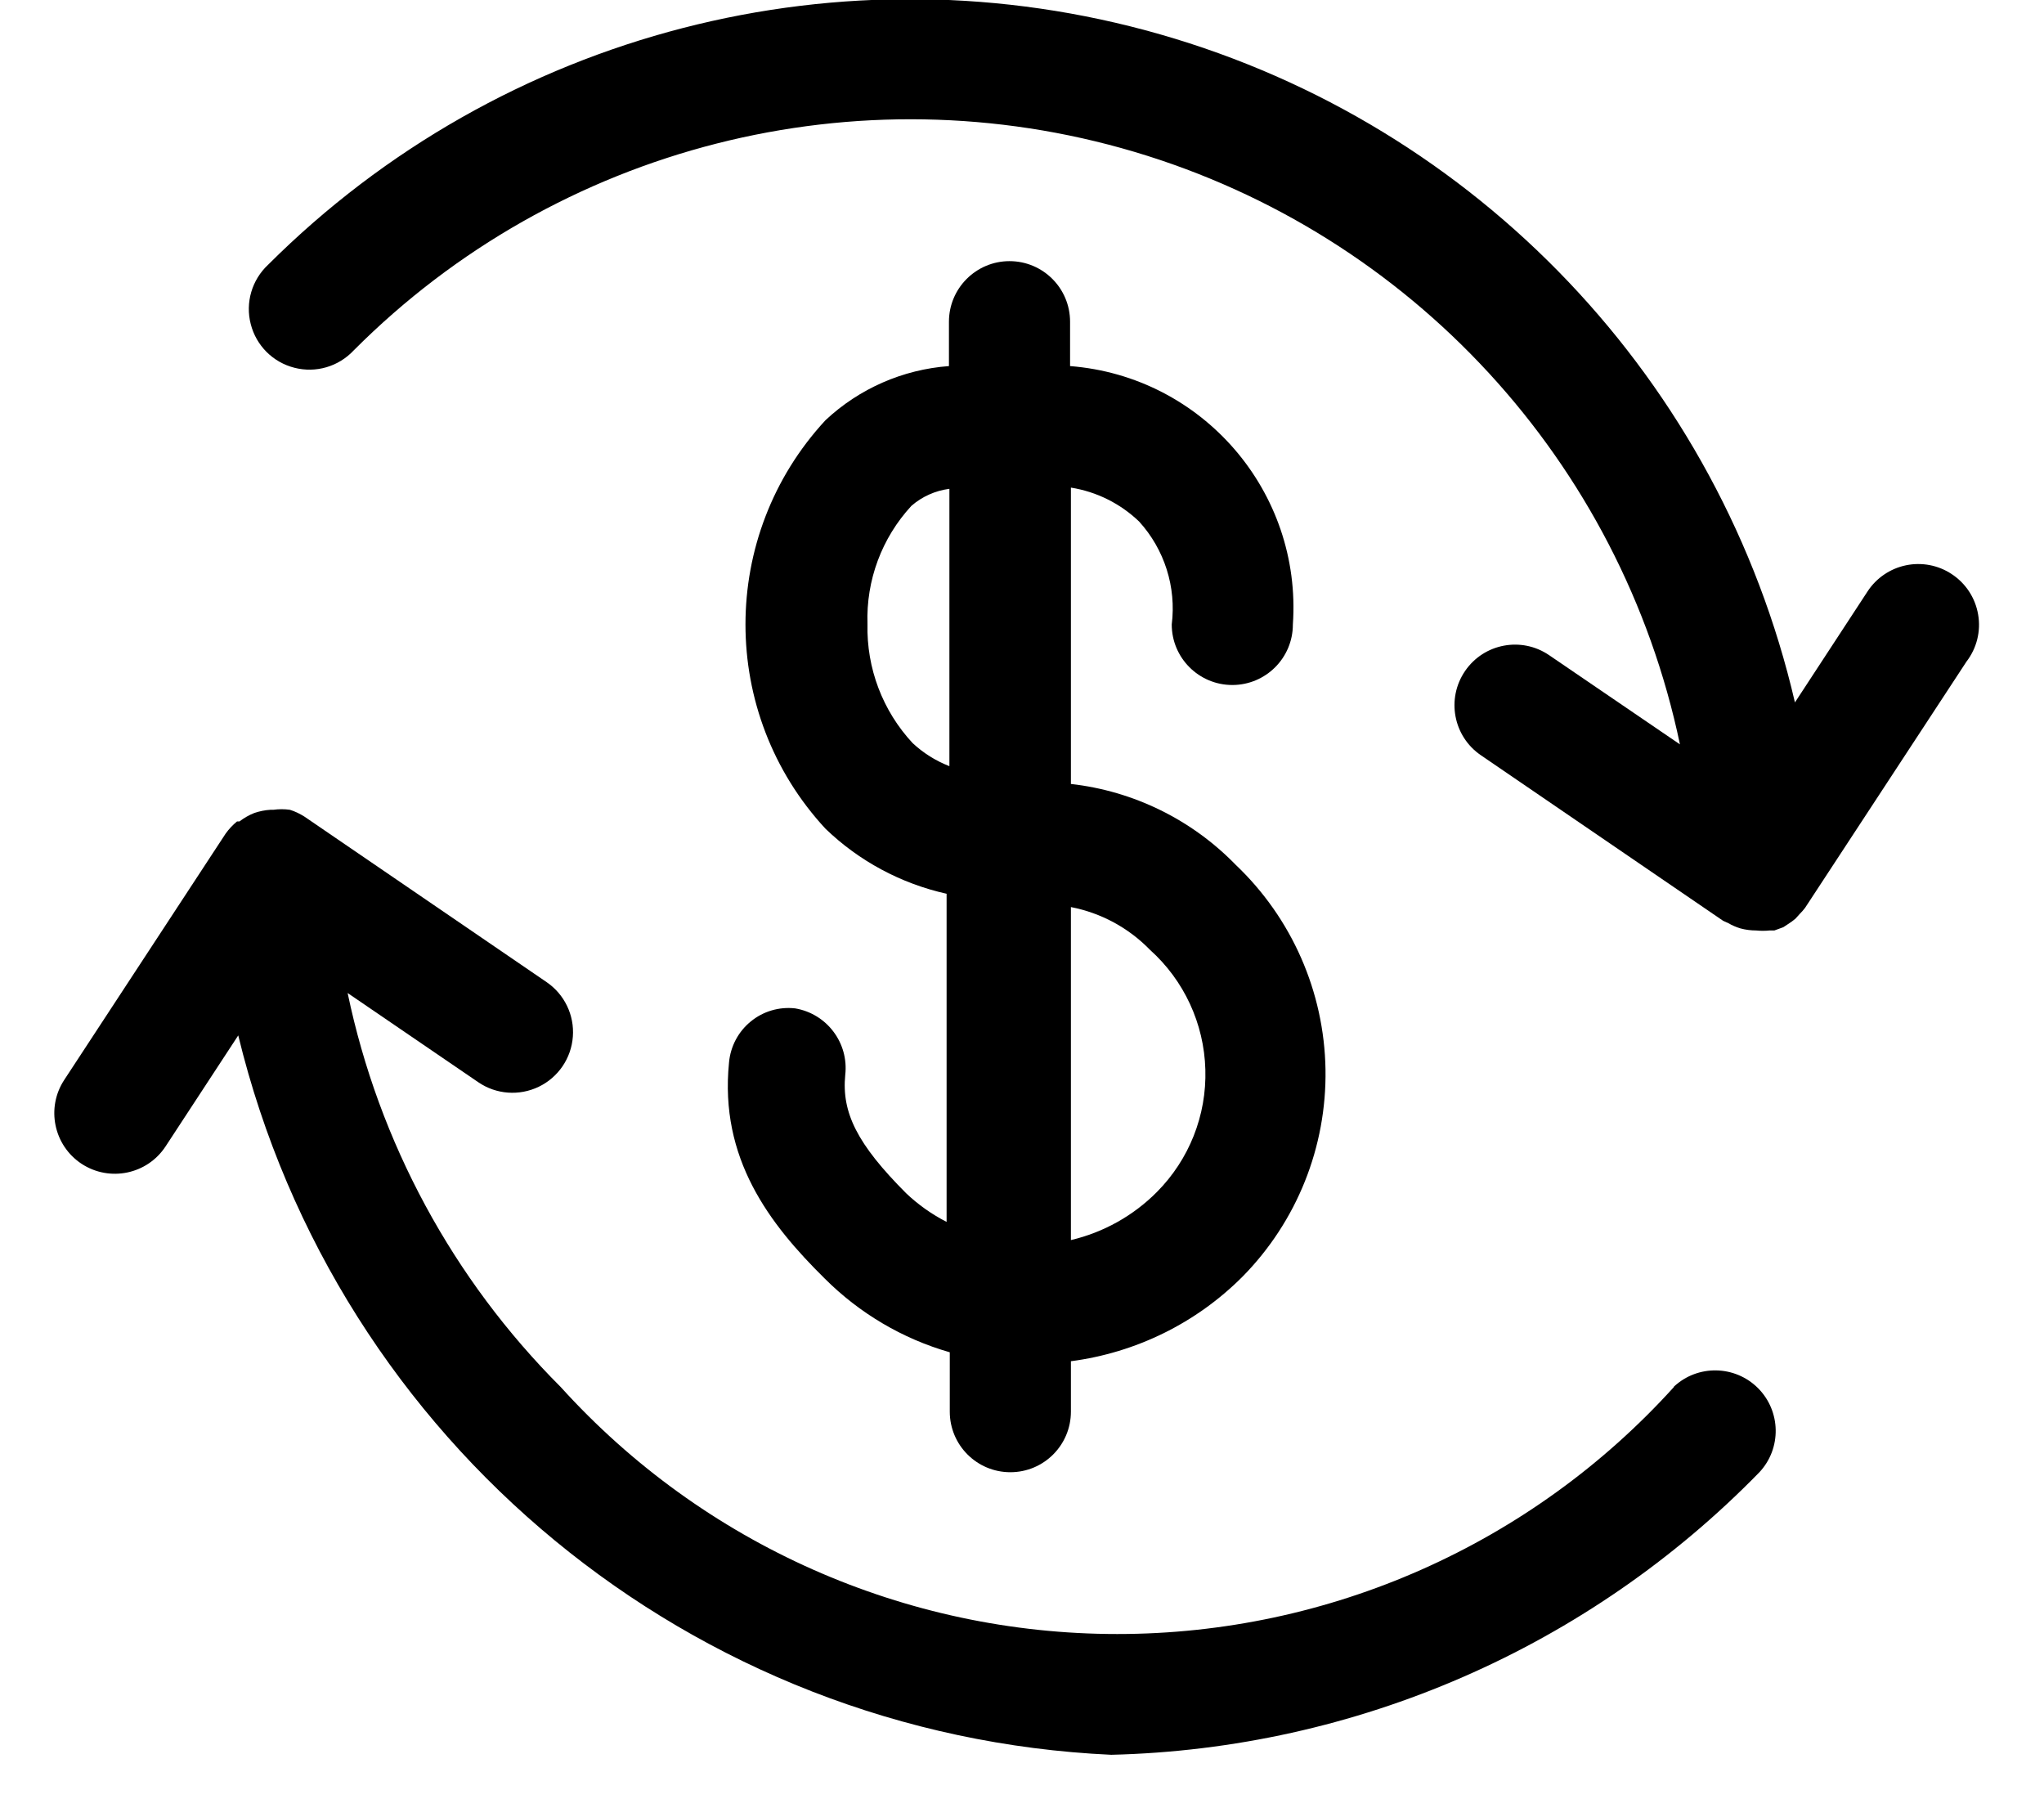
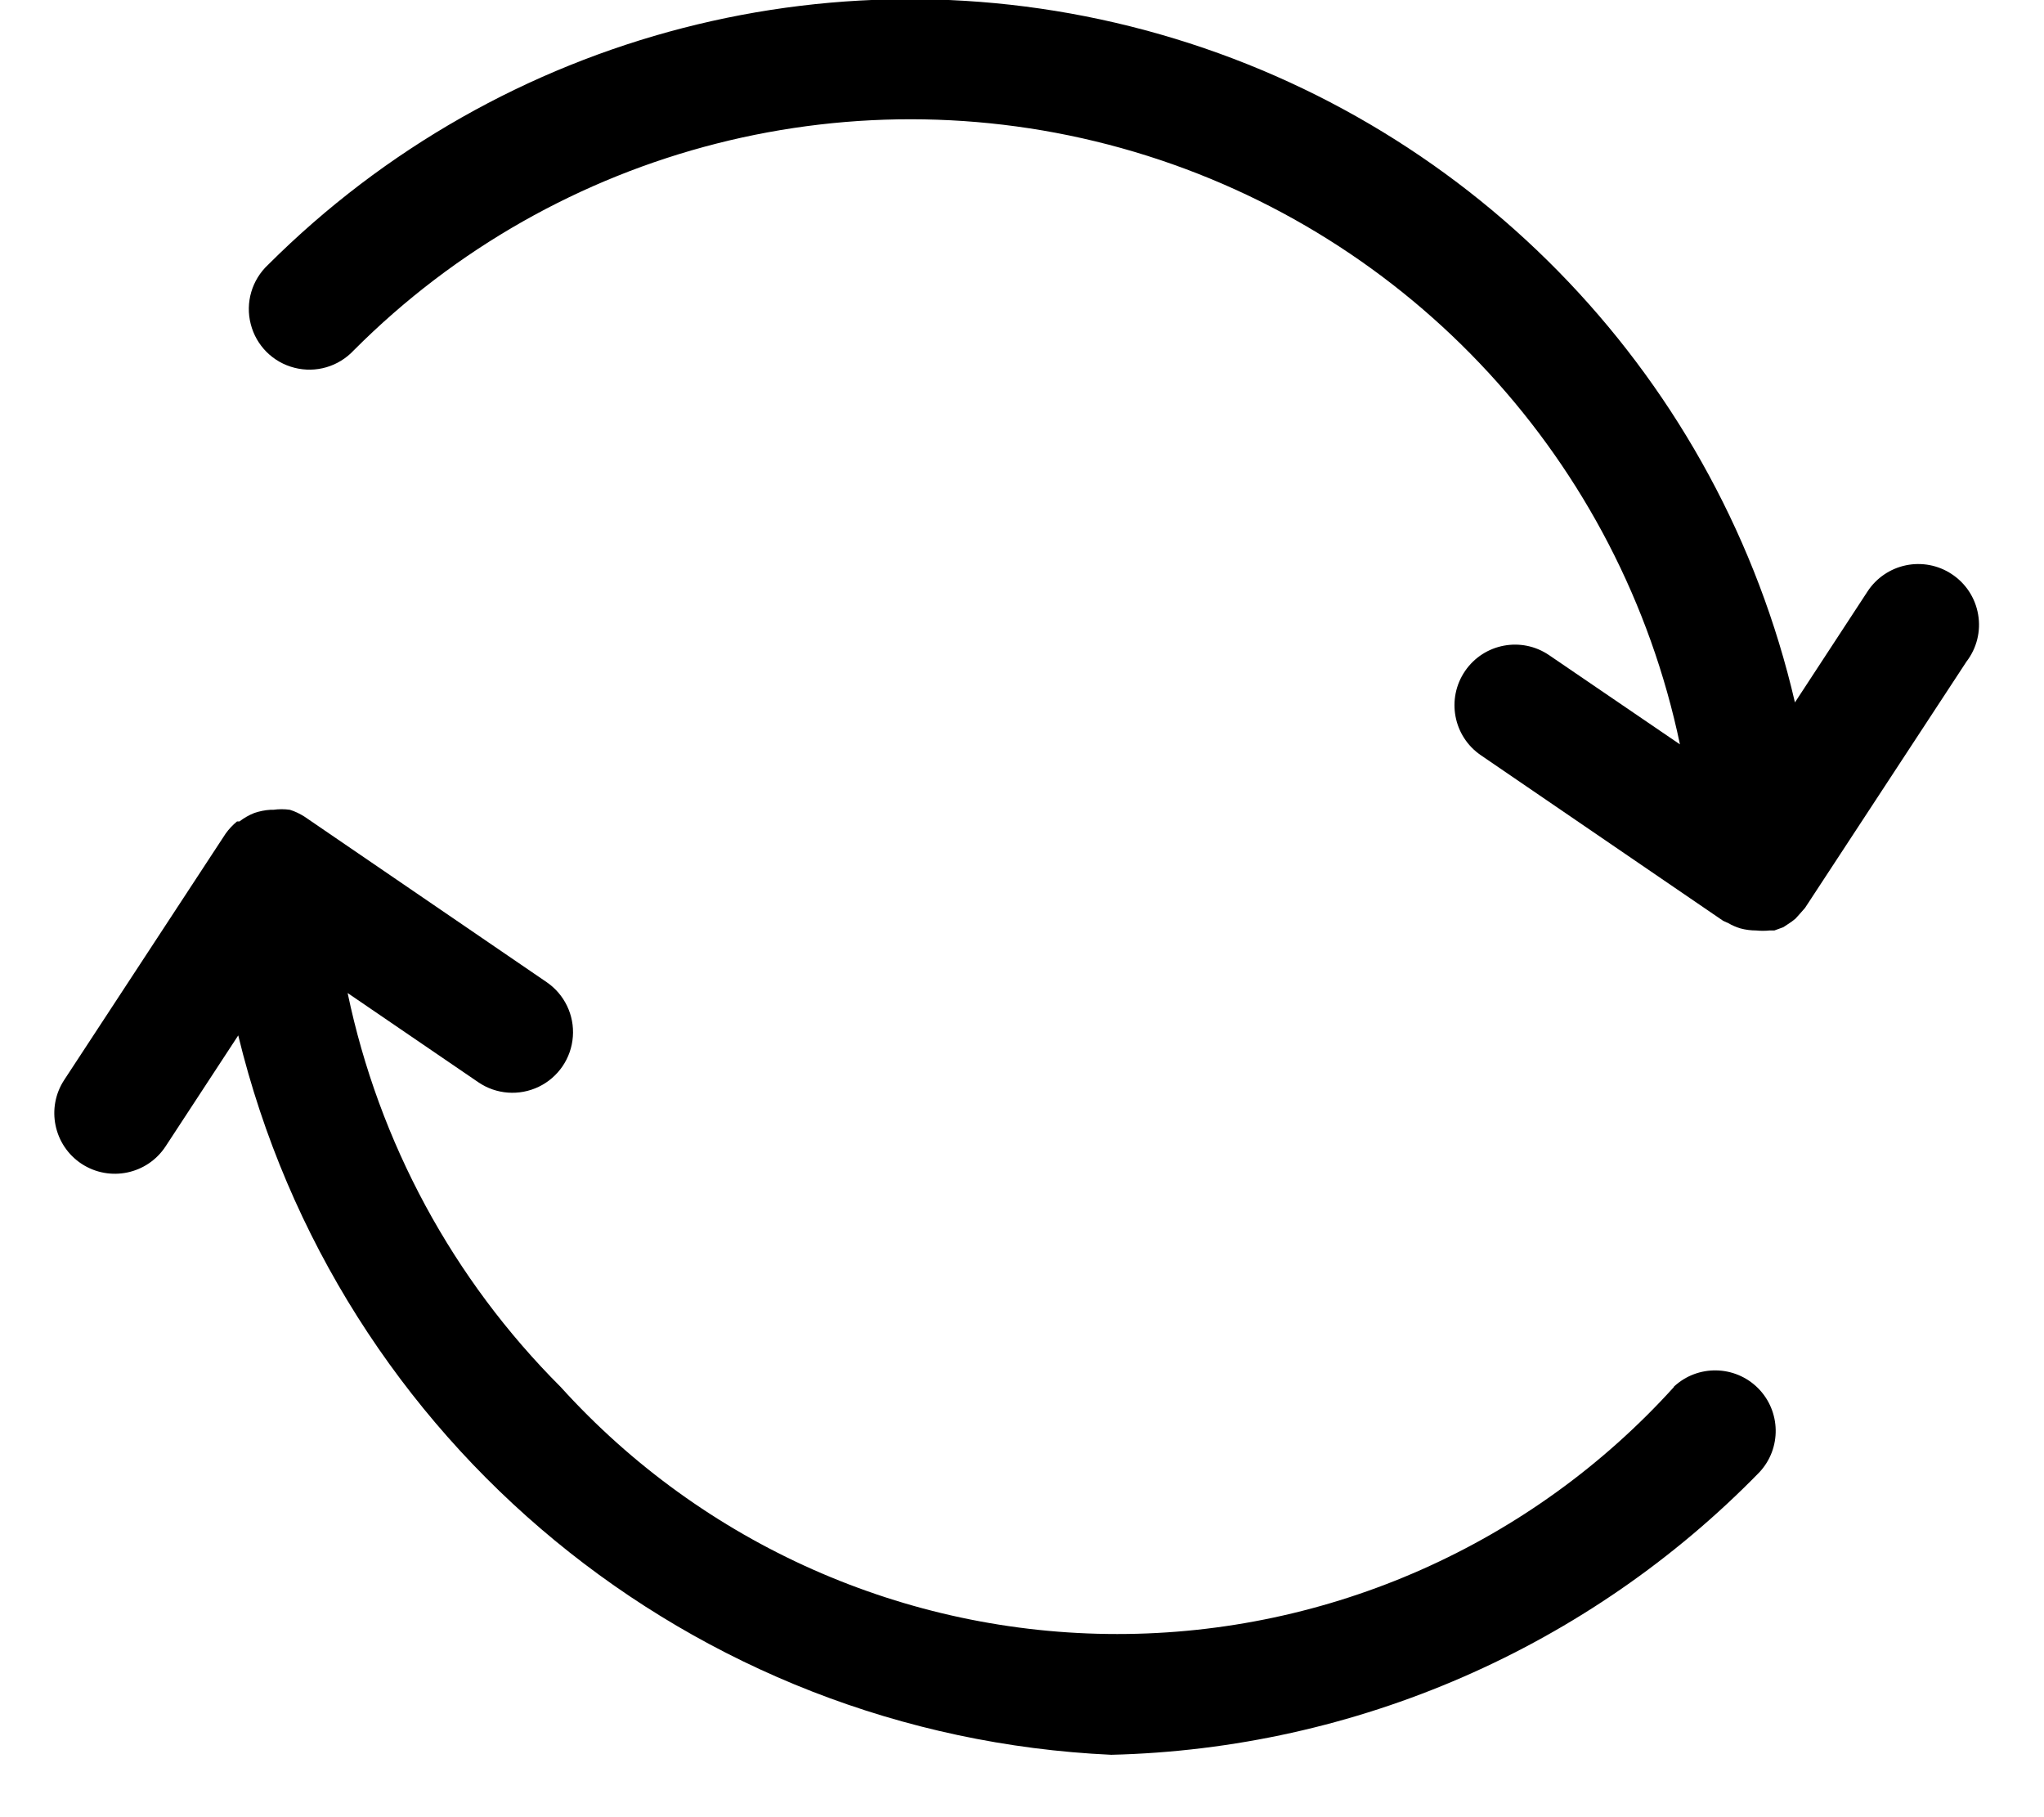
<svg xmlns="http://www.w3.org/2000/svg" width="27px" height="24px" viewBox="0 0 27 24" version="1.1">
  <title>Currency_exchange</title>
  <desc>Created with Sketch.</desc>
  <defs />
  <g id="Symbols" stroke="none" stroke-width="1" fill="none" fill-rule="evenodd">
    <g id="Icono/Garantía" transform="translate(-3, -5)" fill="#000000">
      <g id="Currency_exchange" transform="translate(3.433, 4.504)">
-         <path d="M10.071,13.814 C9.86,13.79 9.648,13.852 9.484,13.987 C9.319,14.121 9.216,14.317 9.197,14.528 C9.069,15.797 9.73,16.661 10.46,17.381 C10.92,17.841 11.488,18.177 12.113,18.356 L12.113,19.14 C12.113,19.582 12.471,19.94 12.913,19.94 C13.355,19.94 13.713,19.582 13.713,19.14 L13.713,18.474 C14.57,18.362 15.367,17.971 15.978,17.359 C16.698,16.63 17.093,15.643 17.076,14.619 C17.059,13.595 16.631,12.621 15.888,11.916 C15.308,11.32 14.539,10.943 13.713,10.85 L13.713,6.936 C14.052,6.99 14.366,7.146 14.614,7.384 C14.949,7.752 15.107,8.249 15.045,8.744 C15.045,9.185 15.404,9.543 15.845,9.543 L15.845,9.543 C16.287,9.543 16.645,9.185 16.645,8.744 C16.767,6.991 15.453,5.468 13.702,5.331 L13.702,4.745 C13.702,4.303 13.344,3.945 12.902,3.945 C12.461,3.945 12.102,4.303 12.102,4.745 L12.102,5.331 C11.493,5.376 10.917,5.628 10.471,6.046 C9.062,7.568 9.062,9.919 10.471,11.441 C10.915,11.869 11.469,12.166 12.071,12.3 L12.071,16.634 C11.876,16.534 11.696,16.407 11.537,16.256 C10.887,15.605 10.684,15.189 10.732,14.694 C10.781,14.271 10.49,13.885 10.071,13.814 L10.071,13.814 Z M14.758,13.041 C15.208,13.445 15.472,14.016 15.489,14.621 C15.507,15.226 15.275,15.811 14.848,16.24 C14.537,16.553 14.143,16.773 13.713,16.874 L13.713,12.476 C14.111,12.553 14.475,12.75 14.758,13.041 L14.758,13.041 Z M11.623,10.311 C11.226,9.885 11.012,9.32 11.026,8.738 C11.006,8.161 11.215,7.6 11.607,7.176 C11.748,7.054 11.922,6.976 12.108,6.952 L12.108,10.615 C11.928,10.545 11.764,10.442 11.623,10.311 L11.623,10.311 Z" id="Shape" />
-         <path d="M25.346,8.077 C25.169,7.96 24.952,7.919 24.744,7.962 C24.536,8.005 24.353,8.129 24.237,8.306 L23.277,9.773 C22.292,5.528 19.082,2.15 14.893,0.95 C10.703,-0.251 6.193,0.914 3.108,3.993 C2.894,4.193 2.806,4.493 2.879,4.776 C2.951,5.06 3.172,5.281 3.456,5.353 C3.739,5.426 4.039,5.338 4.239,5.124 C6.933,2.422 10.892,1.415 14.55,2.501 C18.208,3.588 20.975,6.592 21.758,10.327 L20.03,9.149 C19.665,8.9 19.168,8.994 18.919,9.359 C18.67,9.725 18.764,10.222 19.129,10.471 L22.328,12.657 L22.328,12.657 L22.398,12.689 C22.448,12.718 22.502,12.741 22.558,12.758 L22.558,12.758 C22.625,12.776 22.695,12.785 22.765,12.785 L22.765,12.785 C22.824,12.791 22.883,12.791 22.941,12.785 L23.005,12.785 L23.123,12.742 L23.187,12.7 C23.22,12.679 23.252,12.656 23.283,12.63 L23.341,12.566 C23.366,12.541 23.389,12.515 23.411,12.486 L23.411,12.486 L25.543,9.234 C25.679,9.057 25.735,8.832 25.697,8.613 C25.66,8.393 25.533,8.199 25.346,8.077 L25.346,8.077 Z" id="Shape" />
+         <path d="M25.346,8.077 C25.169,7.96 24.952,7.919 24.744,7.962 C24.536,8.005 24.353,8.129 24.237,8.306 L23.277,9.773 C22.292,5.528 19.082,2.15 14.893,0.95 C10.703,-0.251 6.193,0.914 3.108,3.993 C2.894,4.193 2.806,4.493 2.879,4.776 C2.951,5.06 3.172,5.281 3.456,5.353 C3.739,5.426 4.039,5.338 4.239,5.124 C6.933,2.422 10.892,1.415 14.55,2.501 C18.208,3.588 20.975,6.592 21.758,10.327 L20.03,9.149 C19.665,8.9 19.168,8.994 18.919,9.359 C18.67,9.725 18.764,10.222 19.129,10.471 L22.328,12.657 L22.328,12.657 L22.398,12.689 C22.448,12.718 22.502,12.741 22.558,12.758 L22.558,12.758 C22.625,12.776 22.695,12.785 22.765,12.785 L22.765,12.785 C22.824,12.791 22.883,12.791 22.941,12.785 L23.005,12.785 L23.123,12.742 L23.187,12.7 C23.22,12.679 23.252,12.656 23.283,12.63 L23.341,12.566 L23.411,12.486 L25.543,9.234 C25.679,9.057 25.735,8.832 25.697,8.613 C25.66,8.393 25.533,8.199 25.346,8.077 L25.346,8.077 Z" id="Shape" />
        <path d="M21.678,18.815 C19.798,20.892 17.127,22.077 14.326,22.077 C11.524,22.077 8.854,20.892 6.974,18.815 C5.549,17.391 4.571,15.583 4.159,13.611 L5.886,14.79 C6.122,14.951 6.426,14.973 6.684,14.849 C6.941,14.725 7.113,14.473 7.134,14.188 C7.156,13.903 7.023,13.628 6.787,13.467 L3.588,11.281 L3.588,11.281 C3.528,11.243 3.464,11.212 3.396,11.191 L3.396,11.191 L3.396,11.191 C3.324,11.181 3.25,11.181 3.178,11.191 L3.14,11.191 C3.068,11.195 2.996,11.21 2.927,11.233 L2.927,11.233 C2.856,11.261 2.79,11.299 2.73,11.345 L2.698,11.345 C2.641,11.392 2.591,11.445 2.548,11.505 L2.548,11.505 L2.548,11.505 L0.416,14.758 C0.173,15.127 0.276,15.624 0.645,15.867 C1.015,16.109 1.511,16.007 1.754,15.637 L2.714,14.171 C4.02,19.548 8.718,23.418 14.246,23.672 C17.478,23.594 20.551,22.254 22.808,19.94 C23.102,19.625 23.093,19.134 22.789,18.829 C22.484,18.525 21.993,18.516 21.678,18.81 L21.678,18.815 Z" id="Shape" />
      </g>
    </g>
  </g>
</svg>